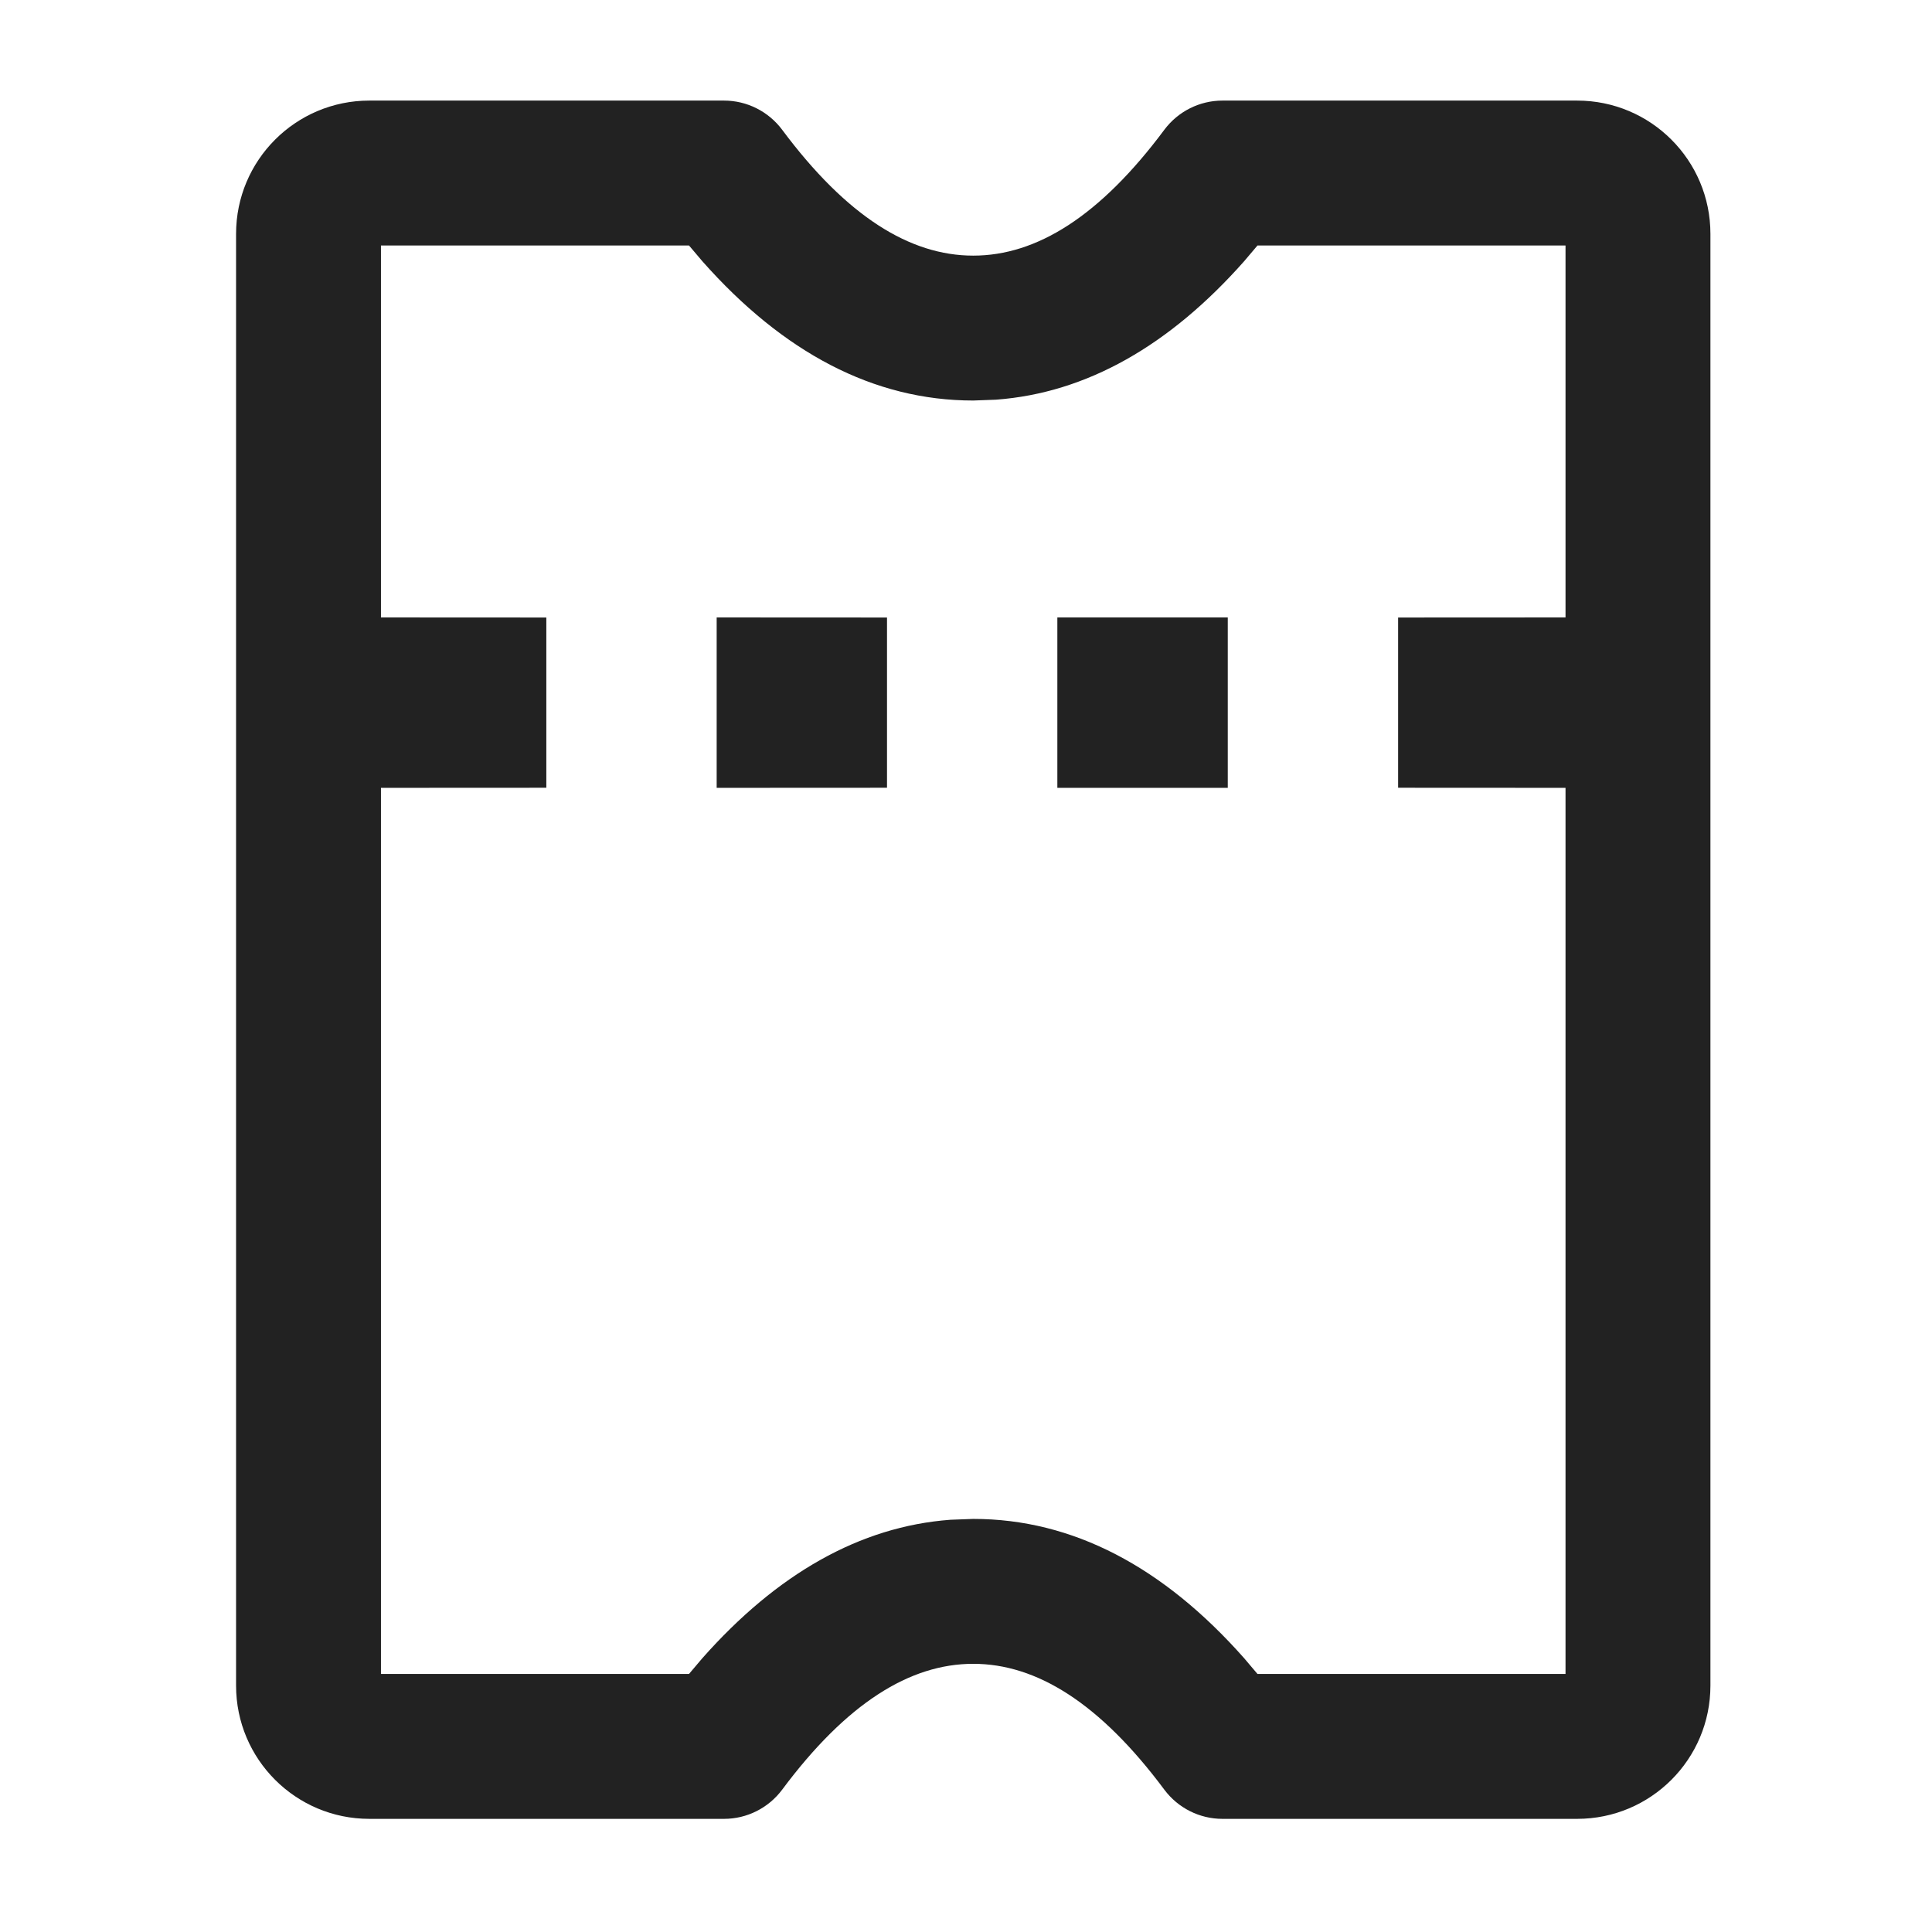
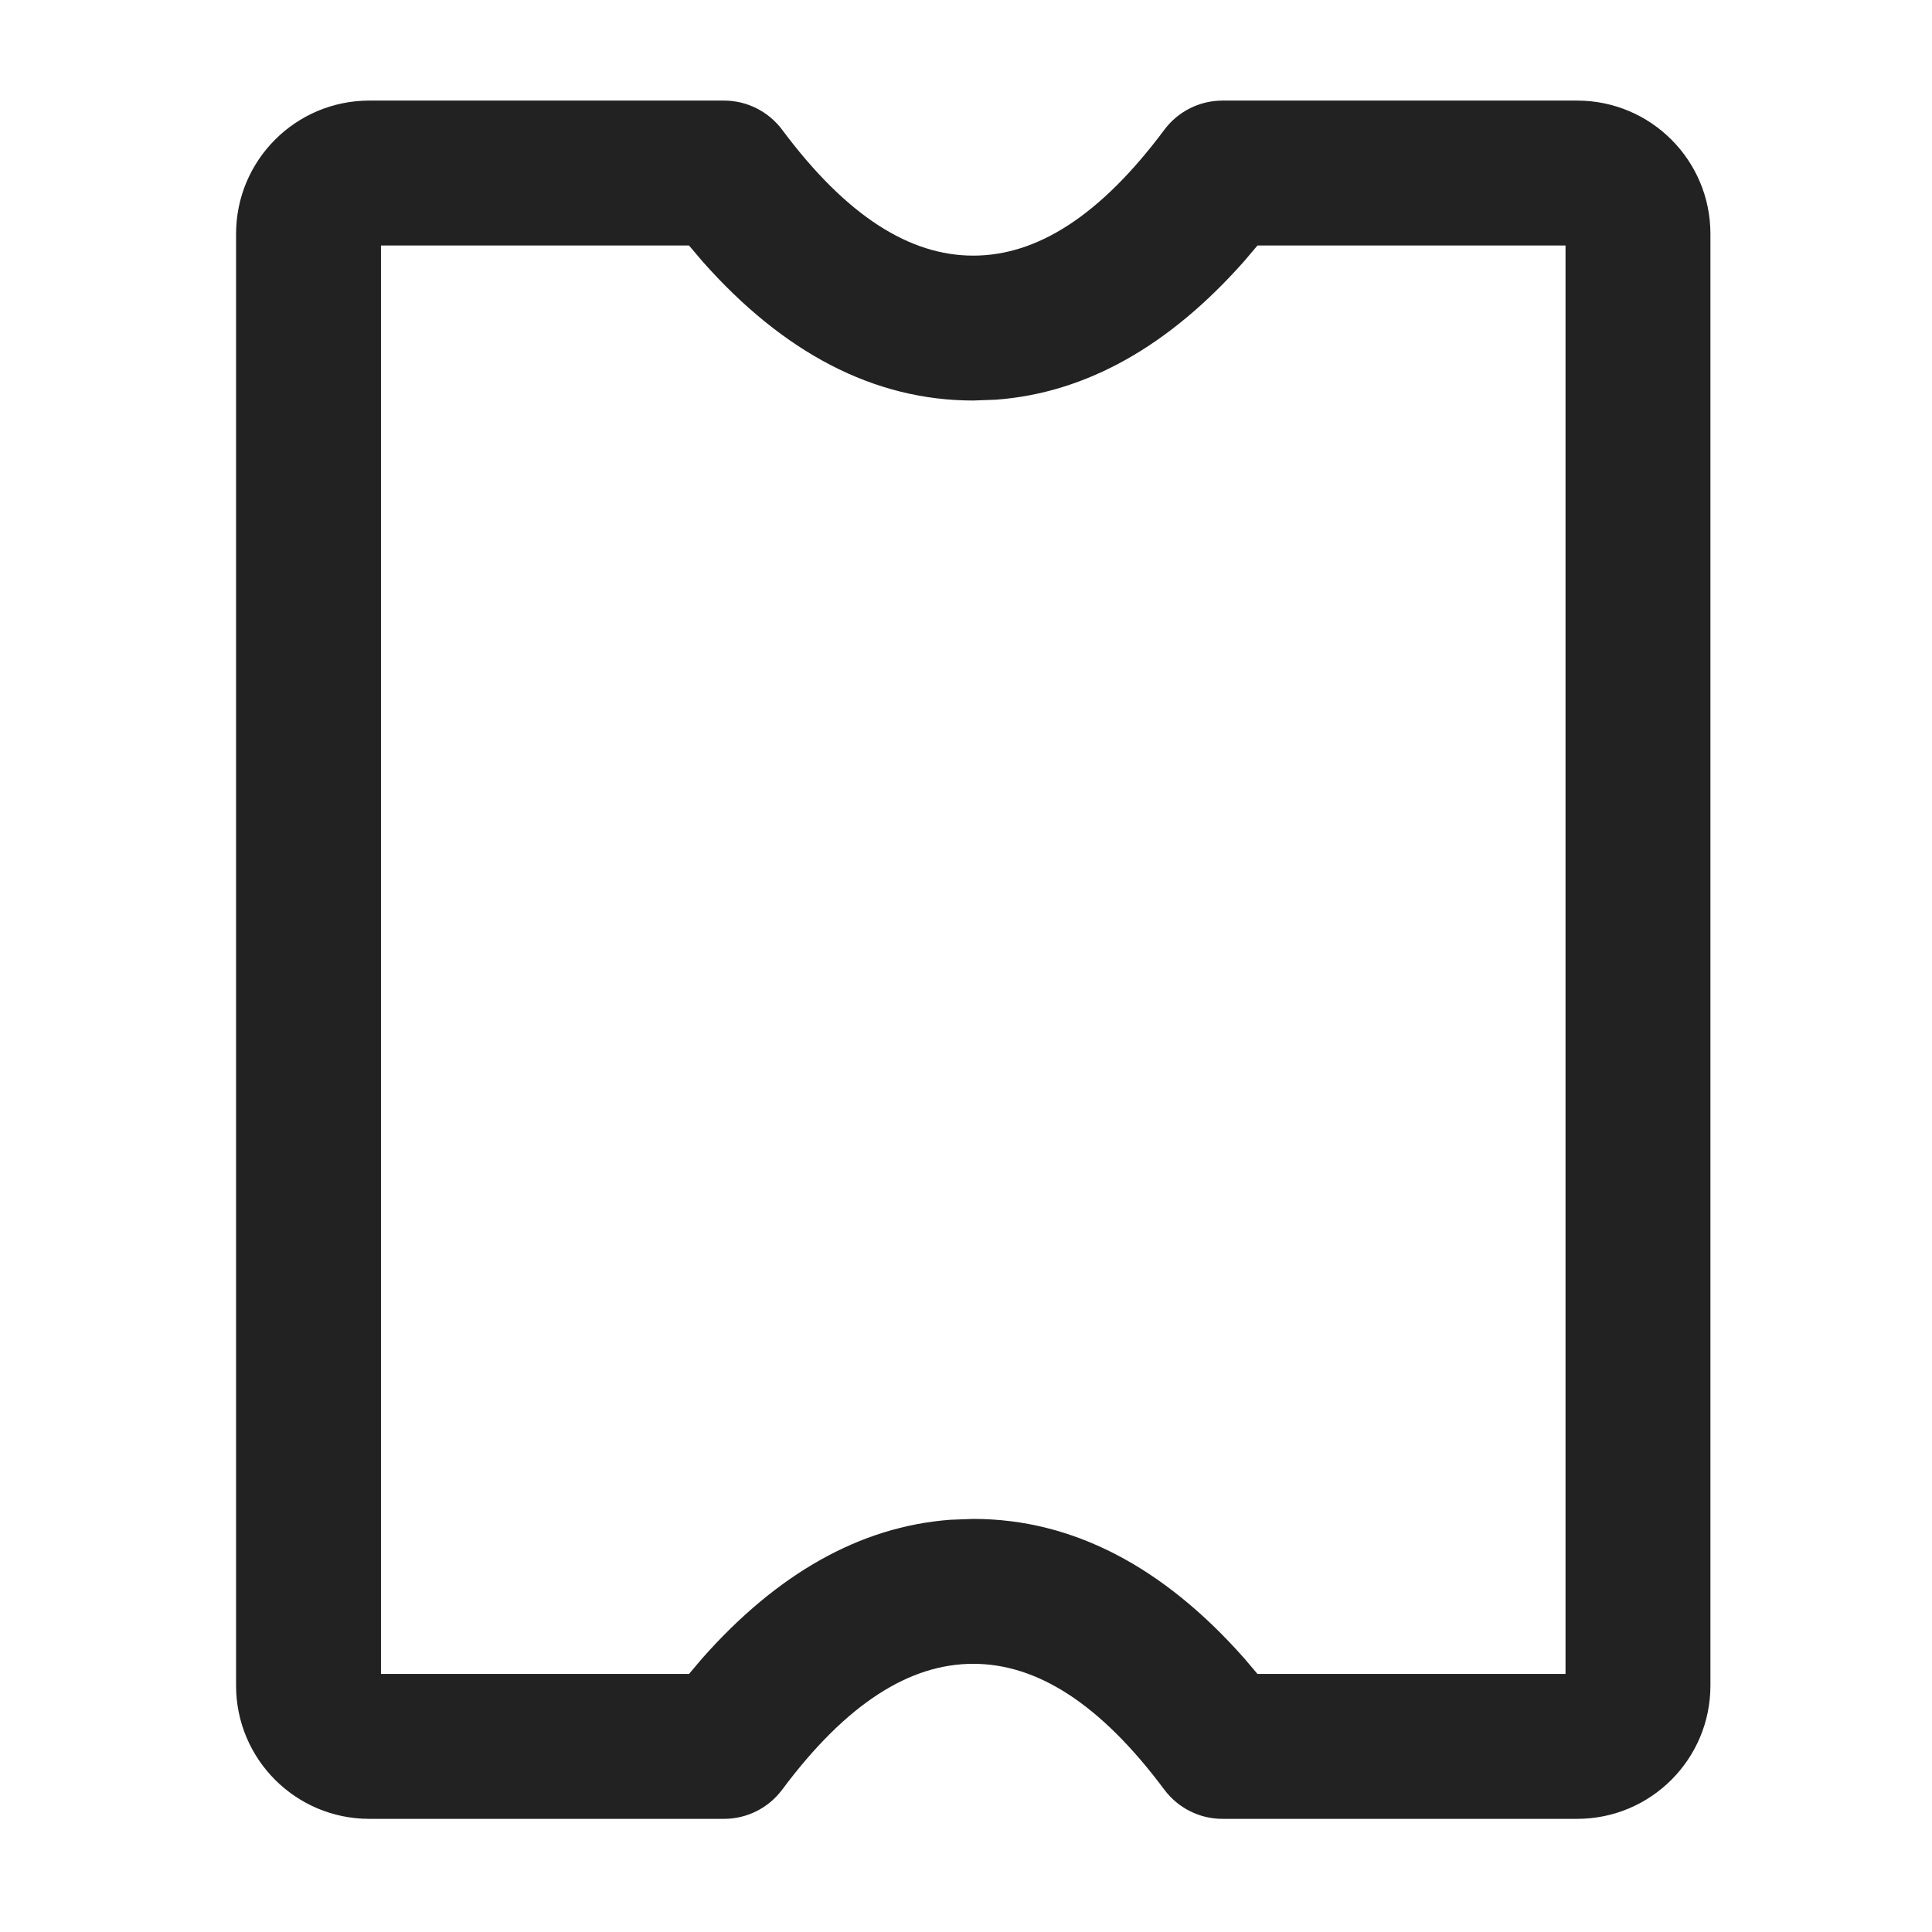
<svg xmlns="http://www.w3.org/2000/svg" xmlns:xlink="http://www.w3.org/1999/xlink" width="16px" height="16px" viewBox="0 0 16 16" version="1.1">
  <title>icon_total</title>
  <defs>
    <rect id="path-1" x="0" y="0" width="16" height="16" />
  </defs>
  <g id="HD-商家页新增deals引流功能_240417" stroke="none" stroke-width="1" fill="none" fill-rule="evenodd">
    <g id="icon_total">
      <mask id="mask-2" fill="white">
        <use xlink:href="#path-1" />
      </mask>
      <g id="矩形" />
      <g id="编组-20备份" mask="url(#mask-2)">
        <g transform="translate(8.06, 7.948) rotate(-45) translate(-8.06, -7.948) translate(-0.44, -0.552)" id="编组-5">
          <g transform="translate(8.5, 8.5) rotate(-90) translate(-8.5, -8.5) translate(0, 0)">
            <path d="M14.511,2.395 L2.489,2.395 C1.879,2.395 1.385,2.889 1.385,3.499 L1.385,6.436 C1.385,6.625 1.474,6.803 1.626,6.917 C2.343,7.451 2.669,7.975 2.669,8.5 C2.669,9.025 2.343,9.549 1.626,10.083 C1.474,10.197 1.385,10.375 1.385,10.564 L1.385,13.501 C1.385,14.111 1.879,14.605 2.489,14.605 L14.511,14.605 C15.121,14.605 15.615,14.111 15.615,13.501 L15.615,10.564 C15.615,10.375 15.526,10.197 15.374,10.083 C14.657,9.549 14.331,9.025 14.331,8.5 C14.331,7.975 14.657,7.451 15.374,6.917 C15.526,6.803 15.615,6.625 15.615,6.436 L15.615,3.499 C15.615,2.889 15.121,2.395 14.511,2.395 Z M14.415,3.595 L14.415,6.146 L14.284,6.257 C13.529,6.925 13.131,7.675 13.131,8.5 L13.138,8.689 C13.194,9.44 13.587,10.126 14.284,10.743 L14.415,10.854 L14.415,13.405 L2.585,13.405 L2.585,10.854 L2.716,10.743 C3.471,10.075 3.869,9.325 3.869,8.5 L3.862,8.311 C3.806,7.56 3.413,6.874 2.716,6.257 L2.585,6.146 L2.585,3.595 L14.415,3.595 Z" id="矩形" fill="#222222" fill-rule="nonzero" transform="translate(8.5, 8.5) rotate(-315) translate(-8.5, -8.5) " />
-             <path d="M13.004,6.009 L12.007,7.007 L13.004,8.004 L14.002,7.007 L13.004,6.009 Z M11.009,8.004 L10.012,9.002 L11.009,9.999 L12.007,9.002 L11.009,8.004 Z M9.014,9.999 L8.016,10.997 L9.014,11.995 L10.012,10.997 L9.014,9.999 Z M7.019,11.995 L6.021,12.992 L7.019,13.99 L8.016,12.992 L7.019,11.995 Z" id="路径-6" fill="#222222" fill-rule="nonzero" />
          </g>
        </g>
      </g>
    </g>
  </g>
</svg>